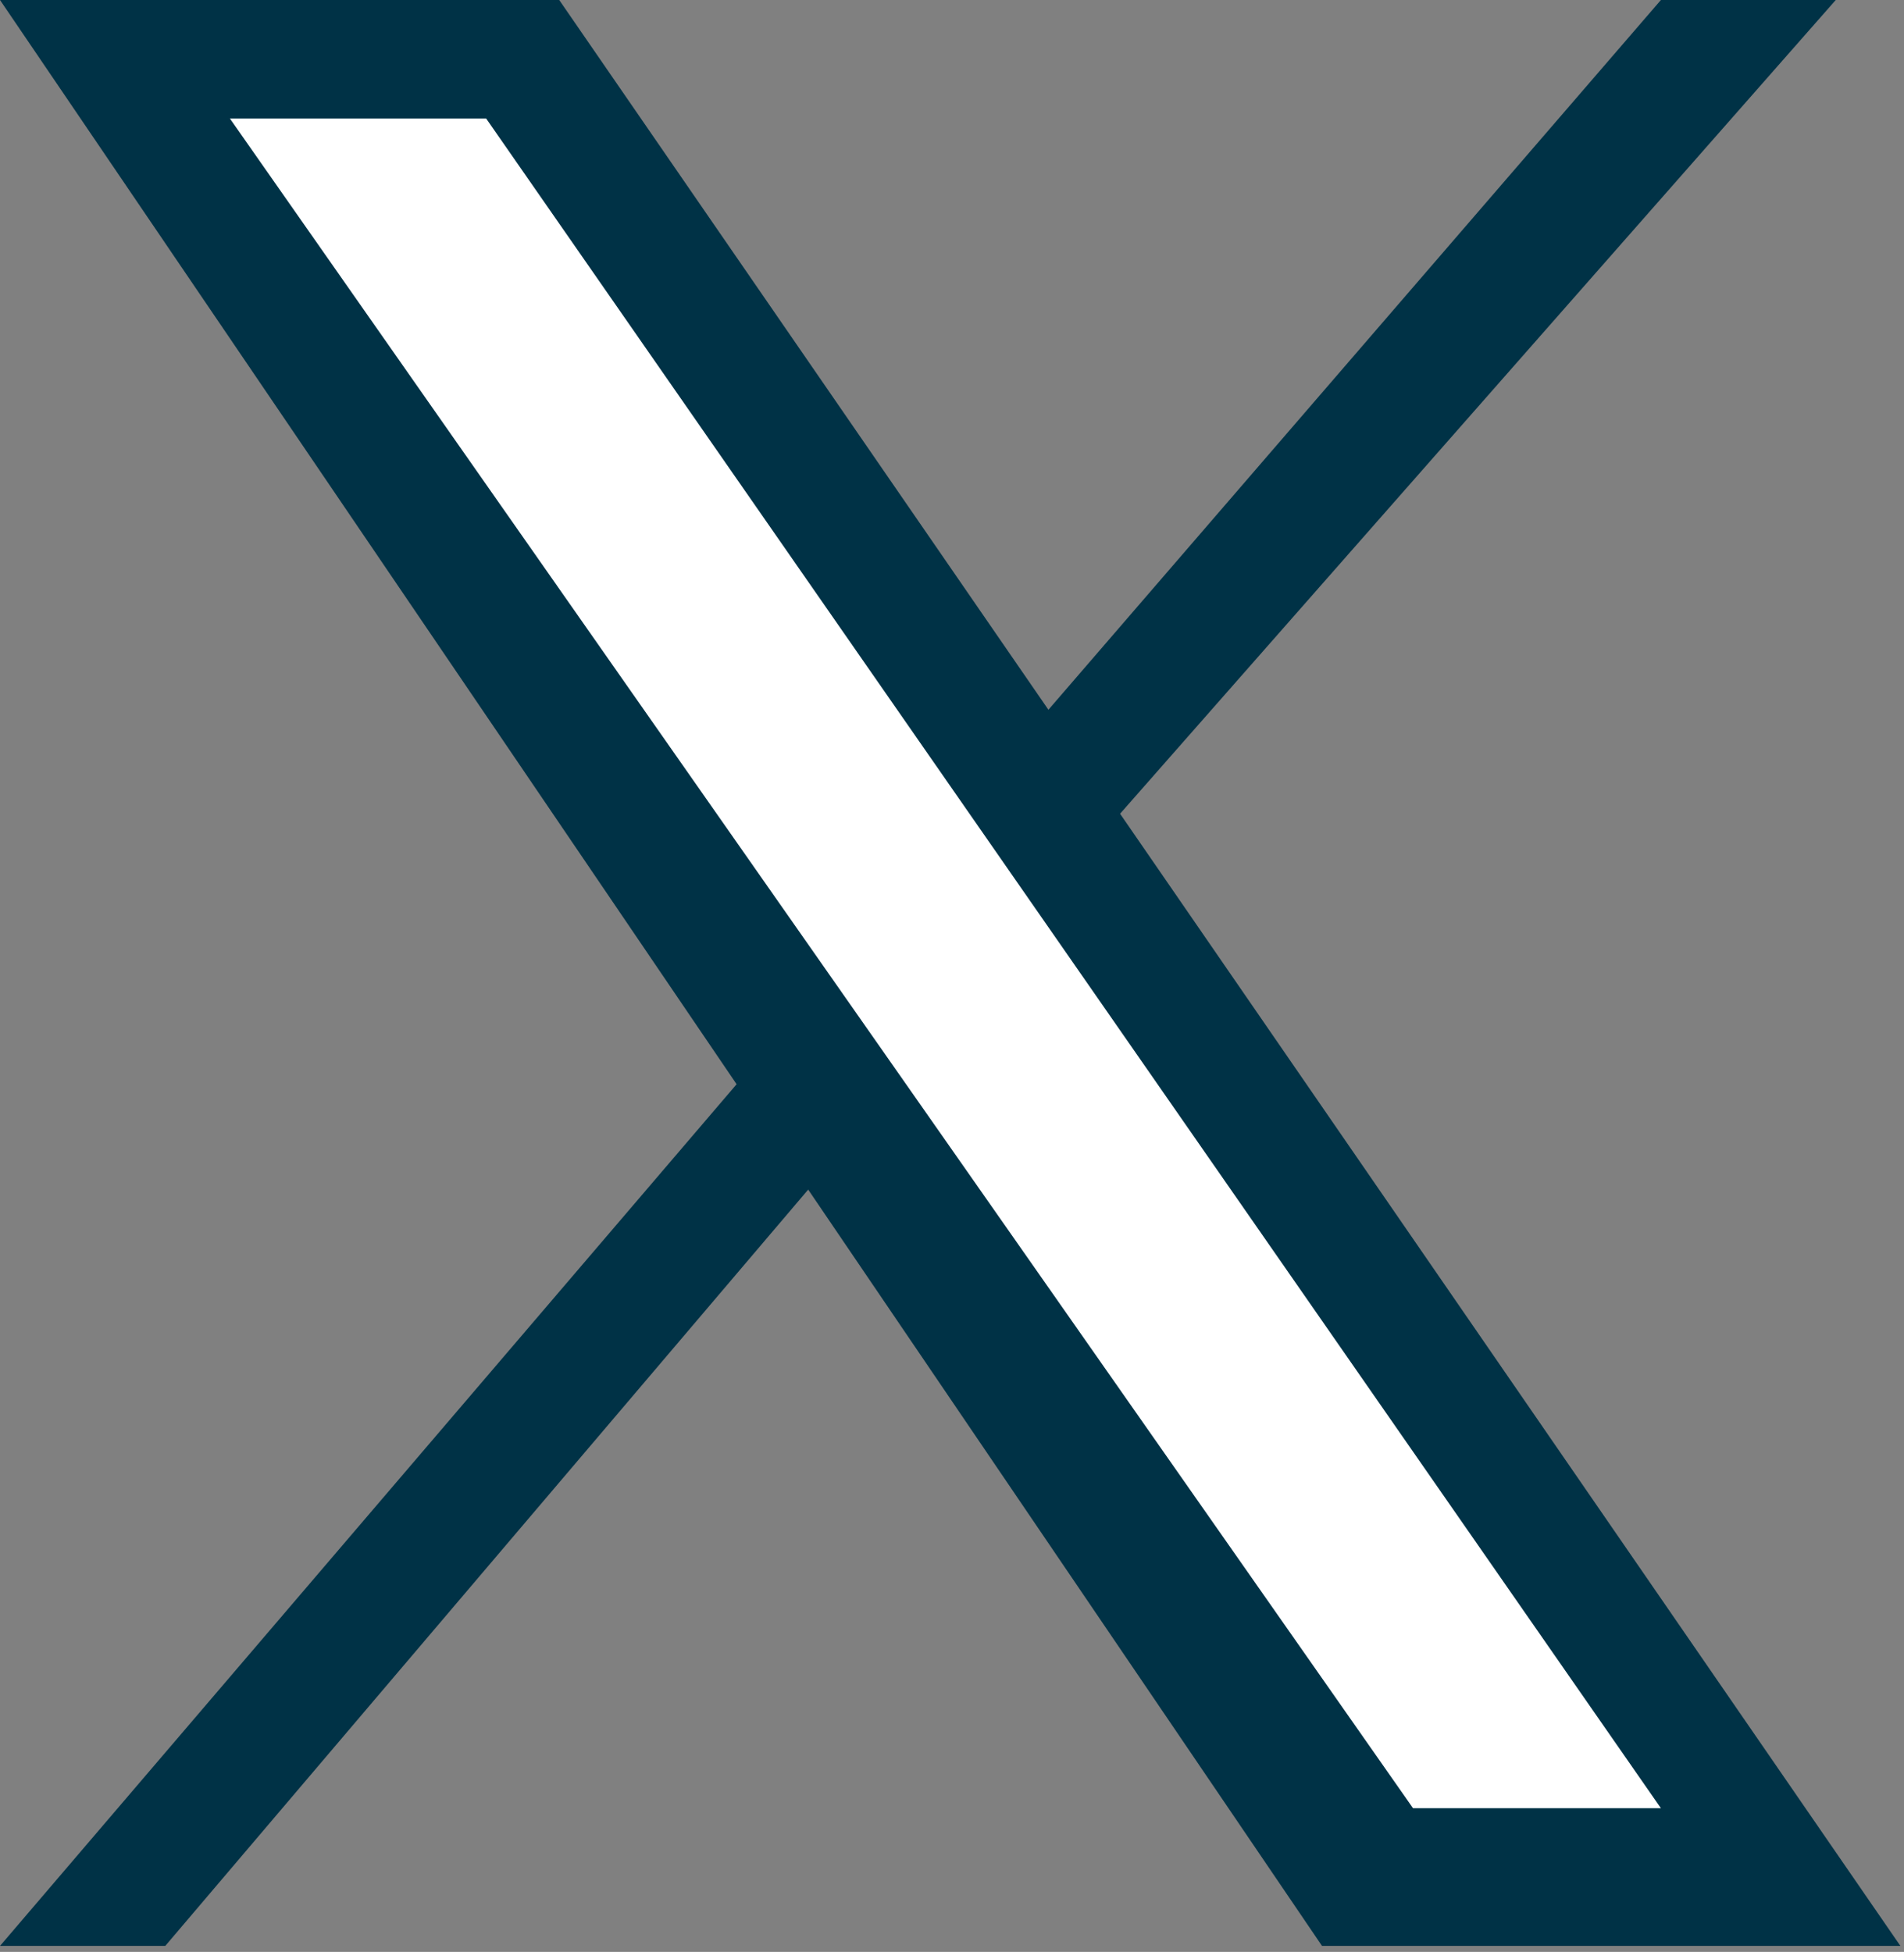
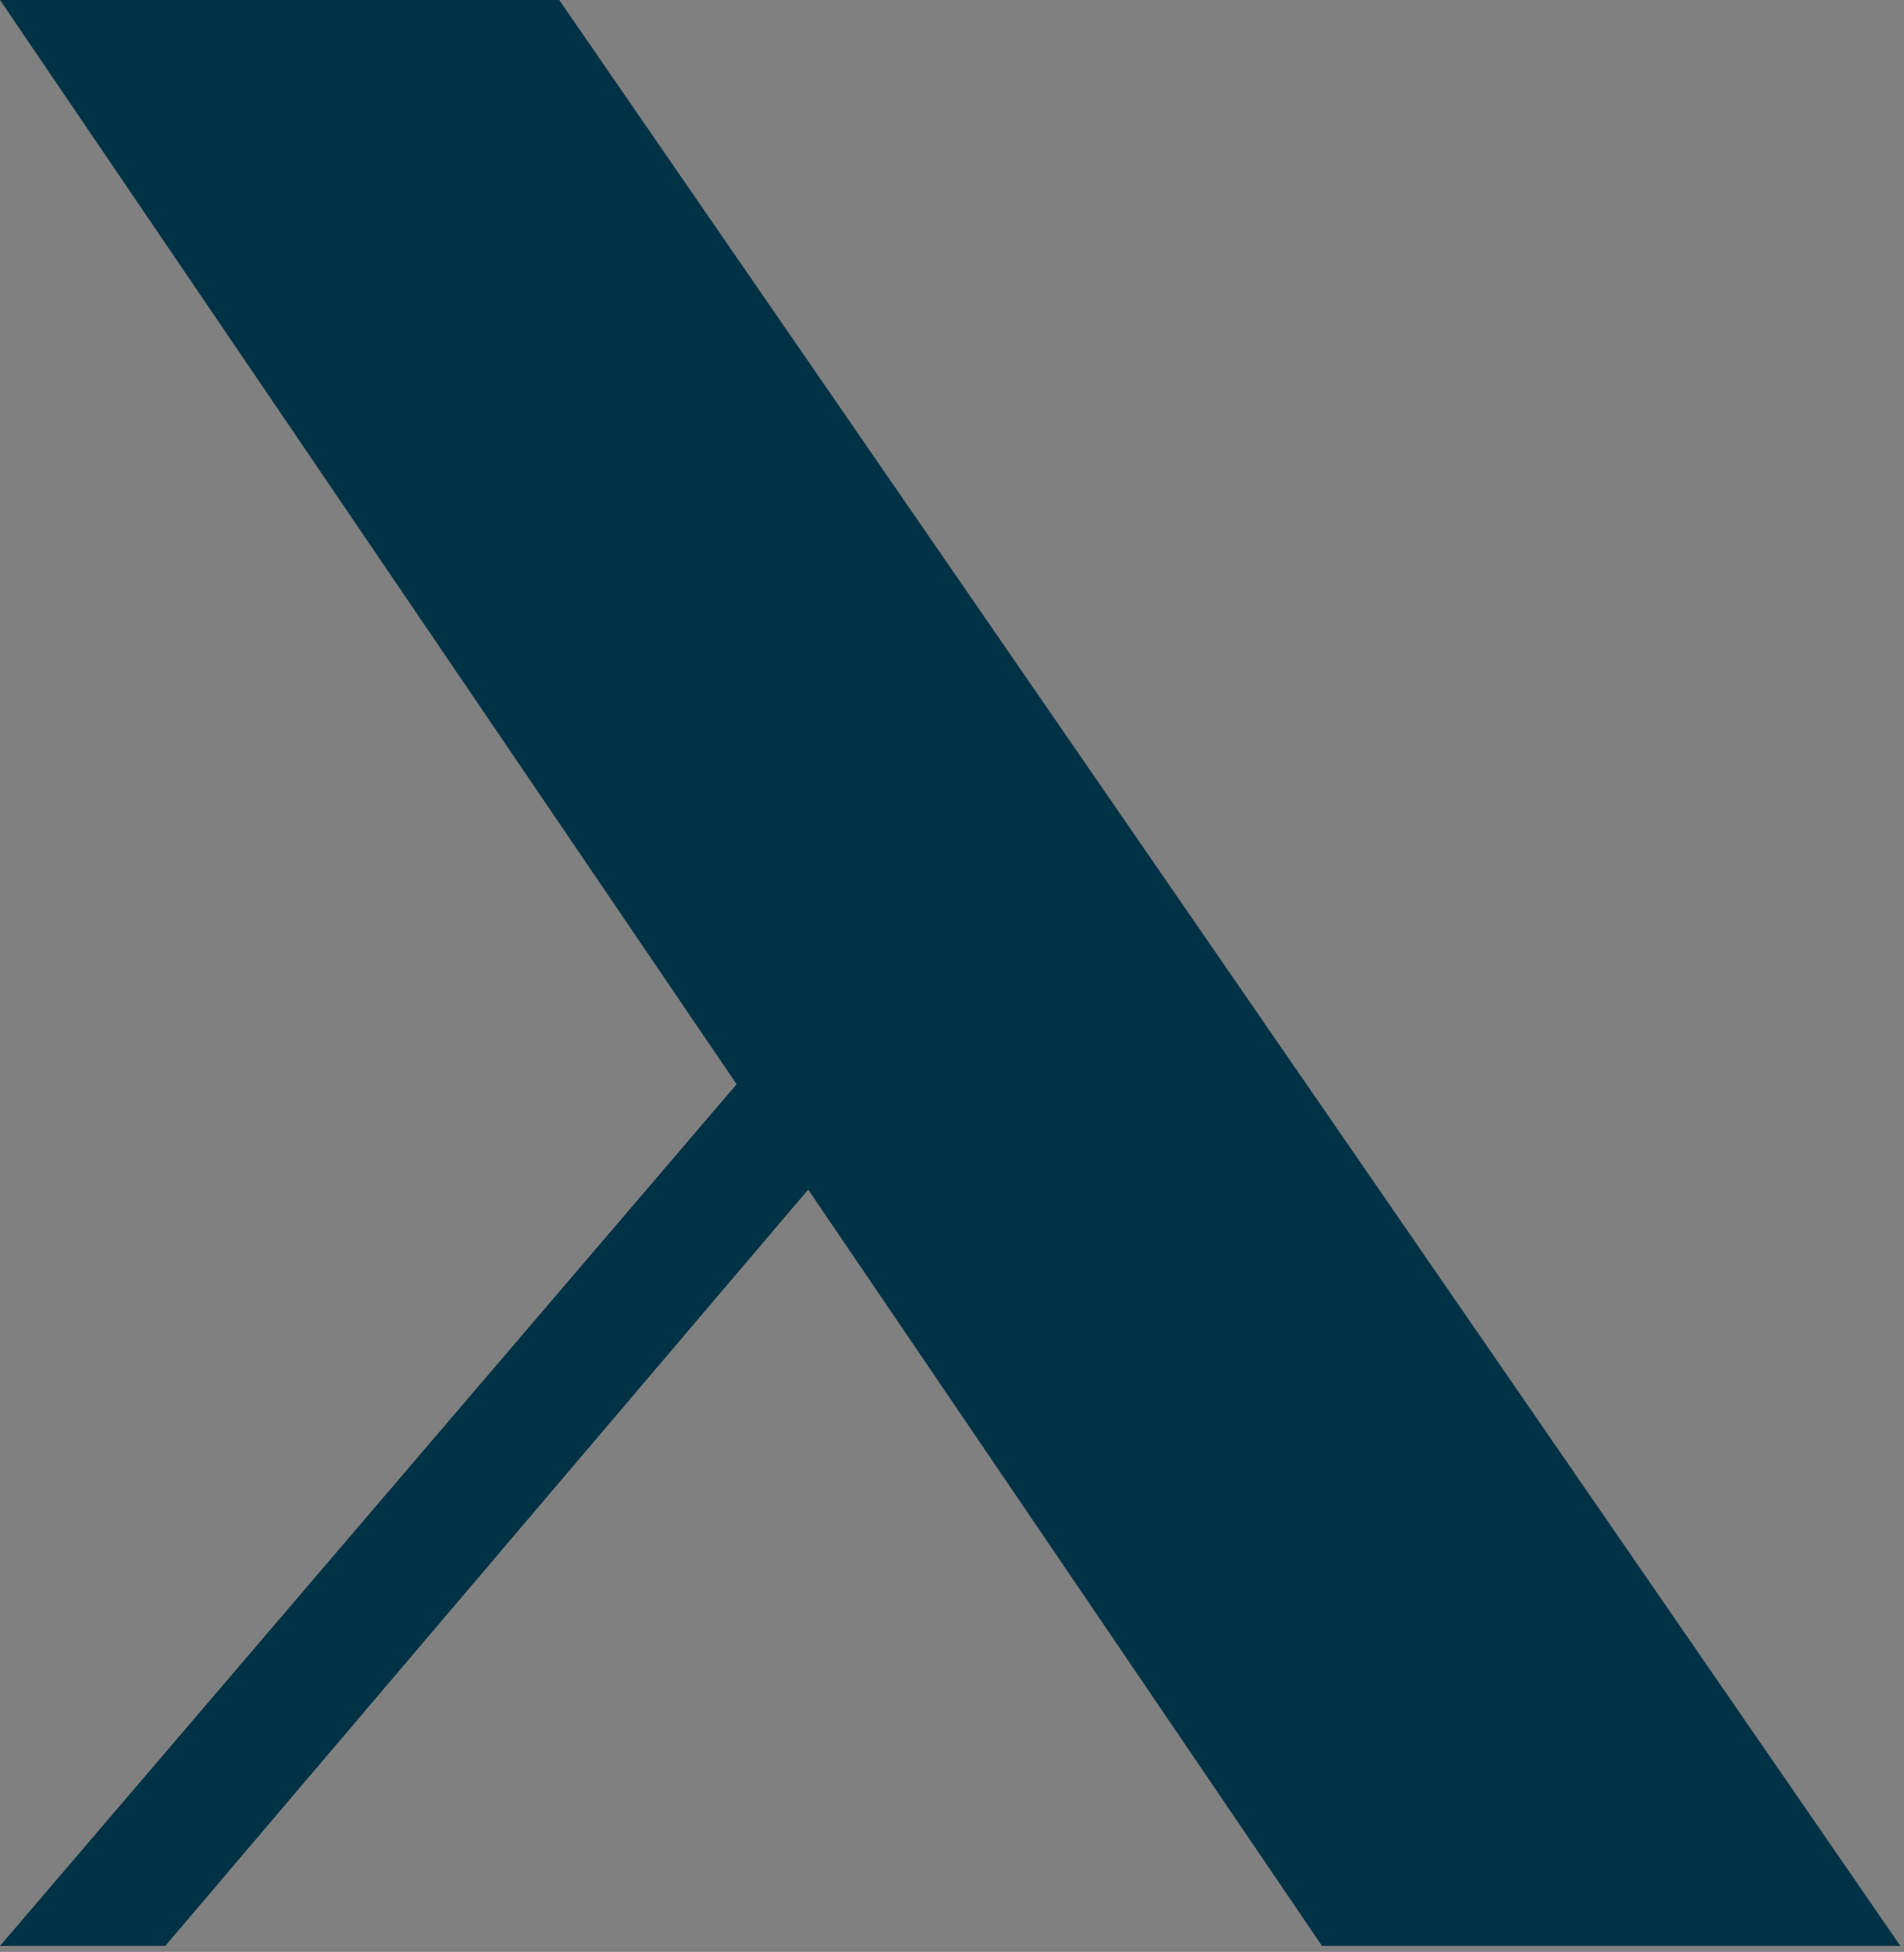
<svg xmlns="http://www.w3.org/2000/svg" width="159px" height="163px" viewBox="0 0 159 163" version="1.1">
  <rect x="0" y="0" width="159" height="163" fill="#808080" stroke="none" />
  <title>Untitled</title>
  <g id="Page-1" stroke="none" stroke-width="1" fill="none" fill-rule="evenodd">
    <g id="caliber_social_x" transform="translate(0, 0)" fill-rule="nonzero">
      <polygon id="Path" fill="#003246" points="0 0 46.7 0 158.7 162.5 110.4 162.5" />
-       <polygon id="Path" fill="#003246" points="138.7 0 153.3 0 92 69.7 85.8 61.3" />
      <polygon id="Path" fill="#003246" points="13.8 162.5 -7.10542736e-15 162.5 63.6 88.1 70.5 95.8" />
-       <polygon id="Path" fill="#FFFFFF" points="19.2 9.9 40.6 9.9 138.7 151 118 151" />
    </g>
  </g>
</svg>